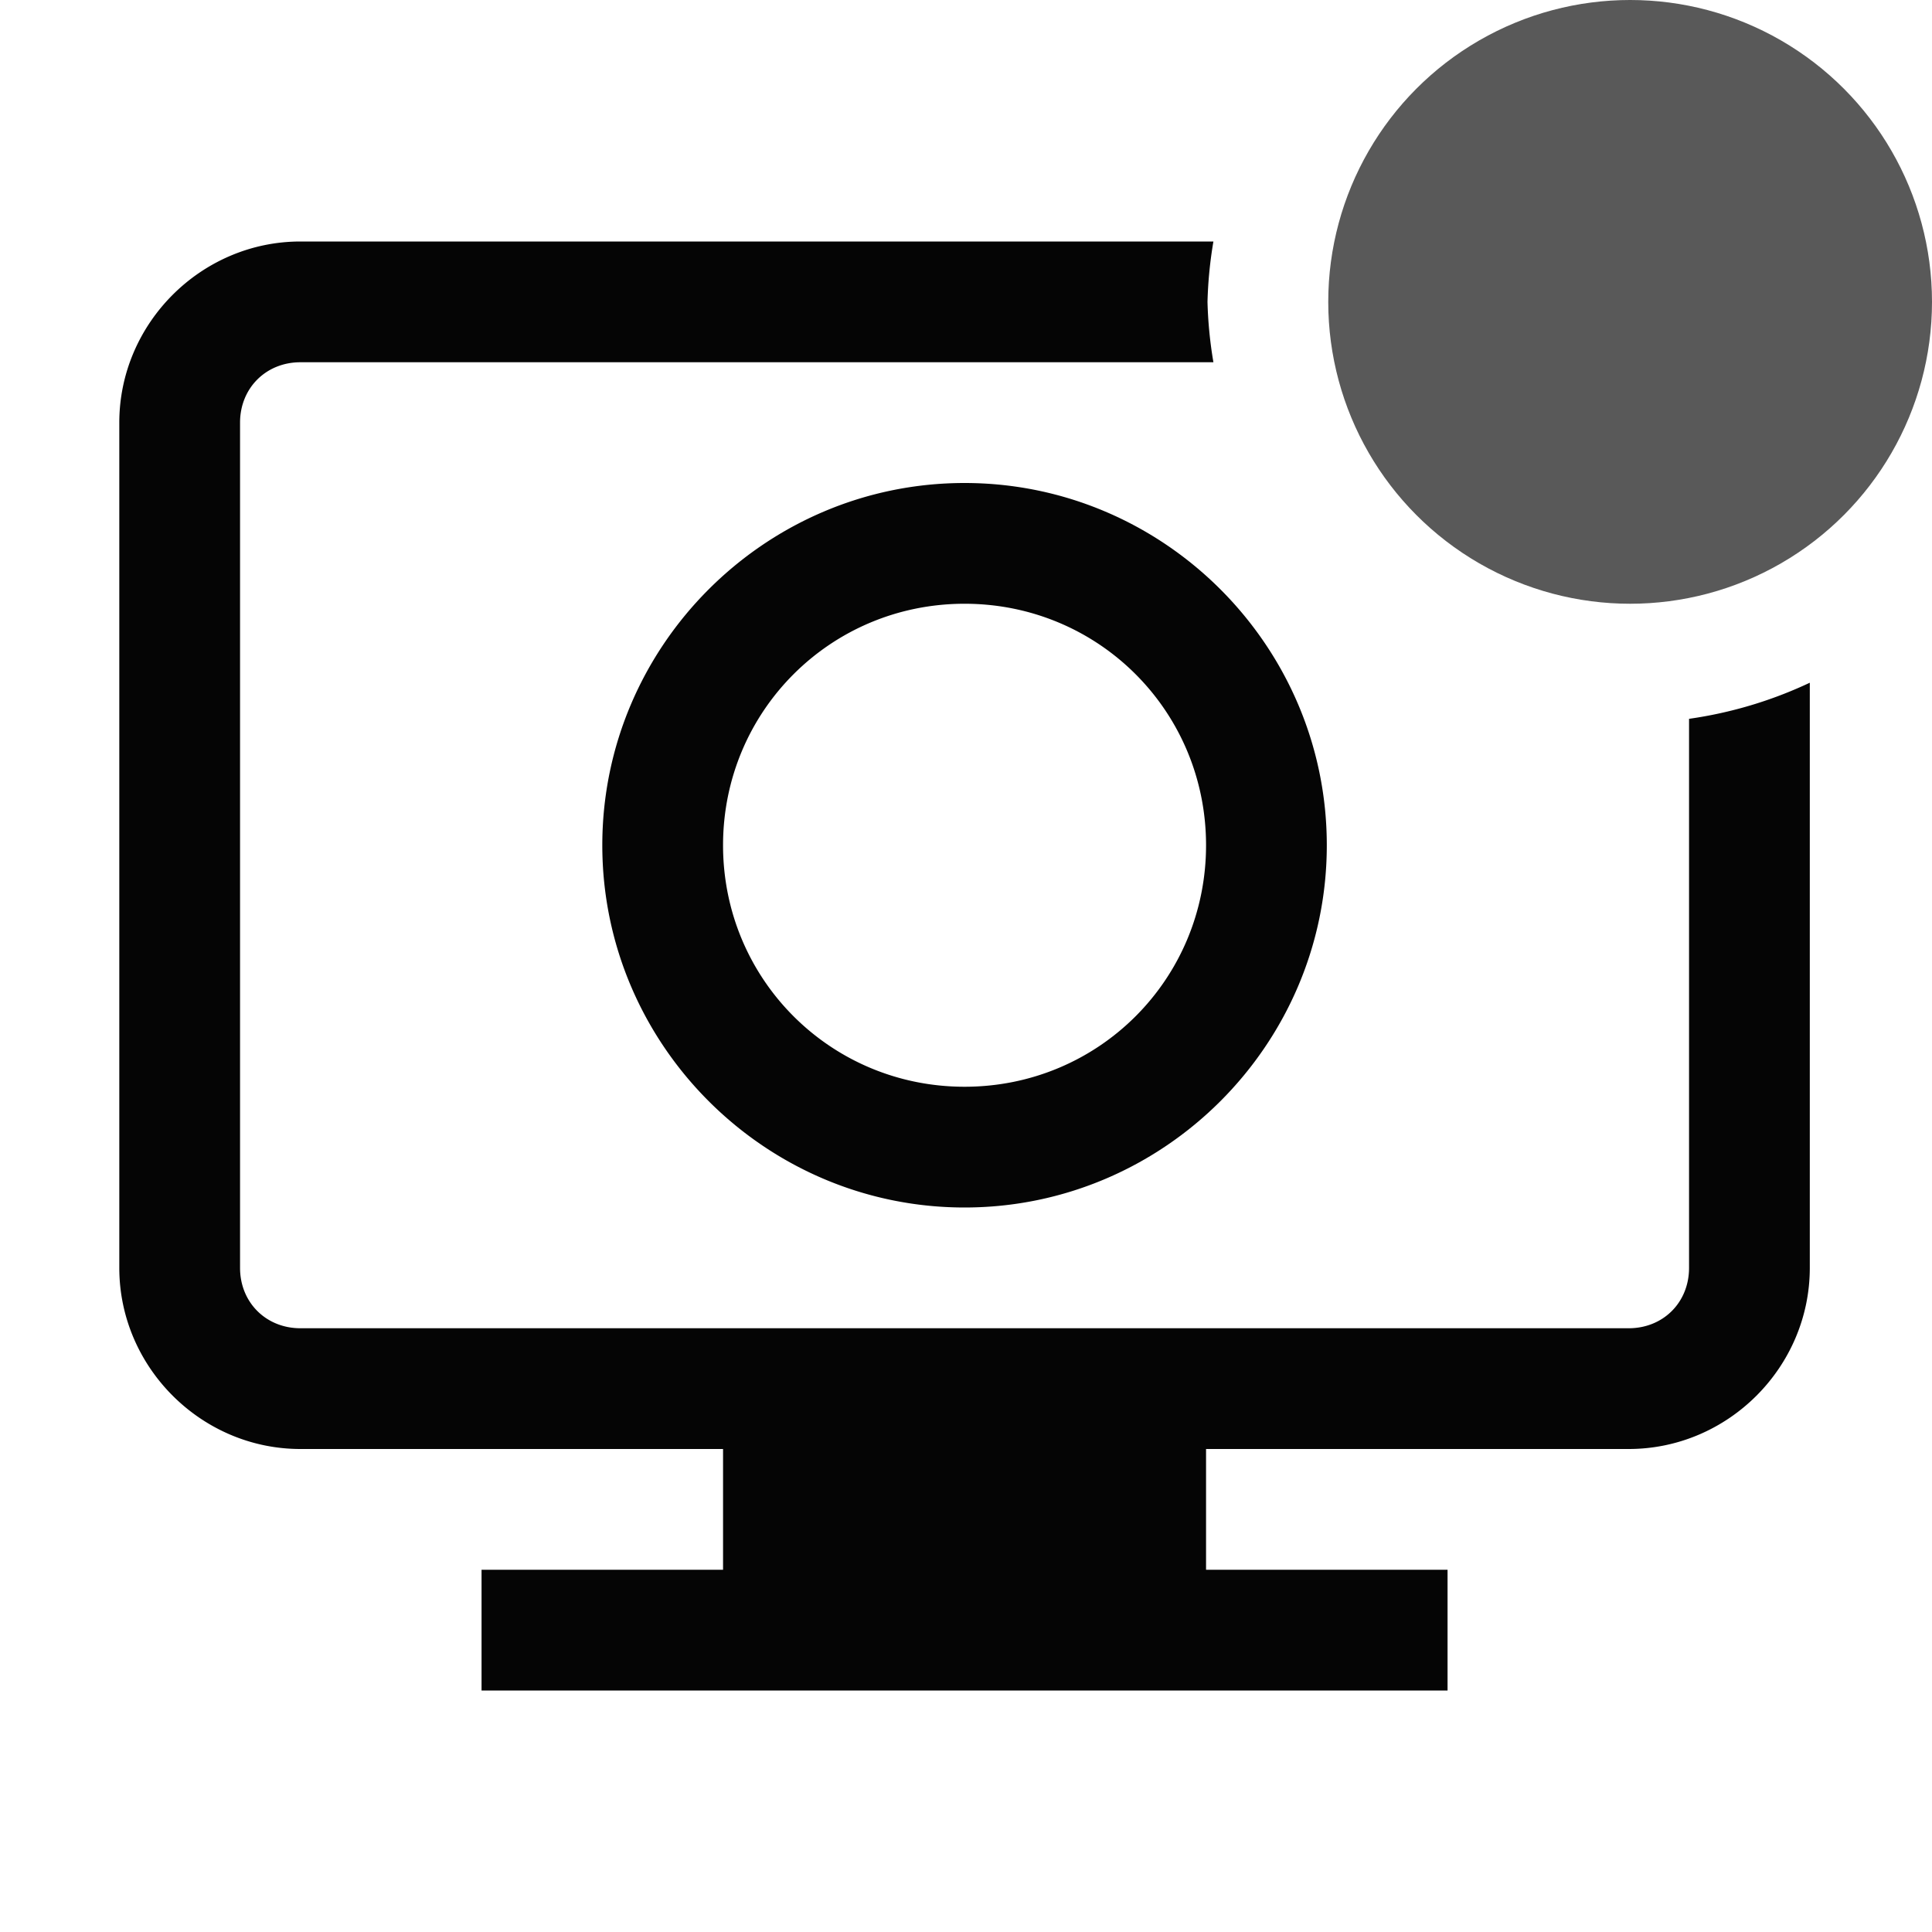
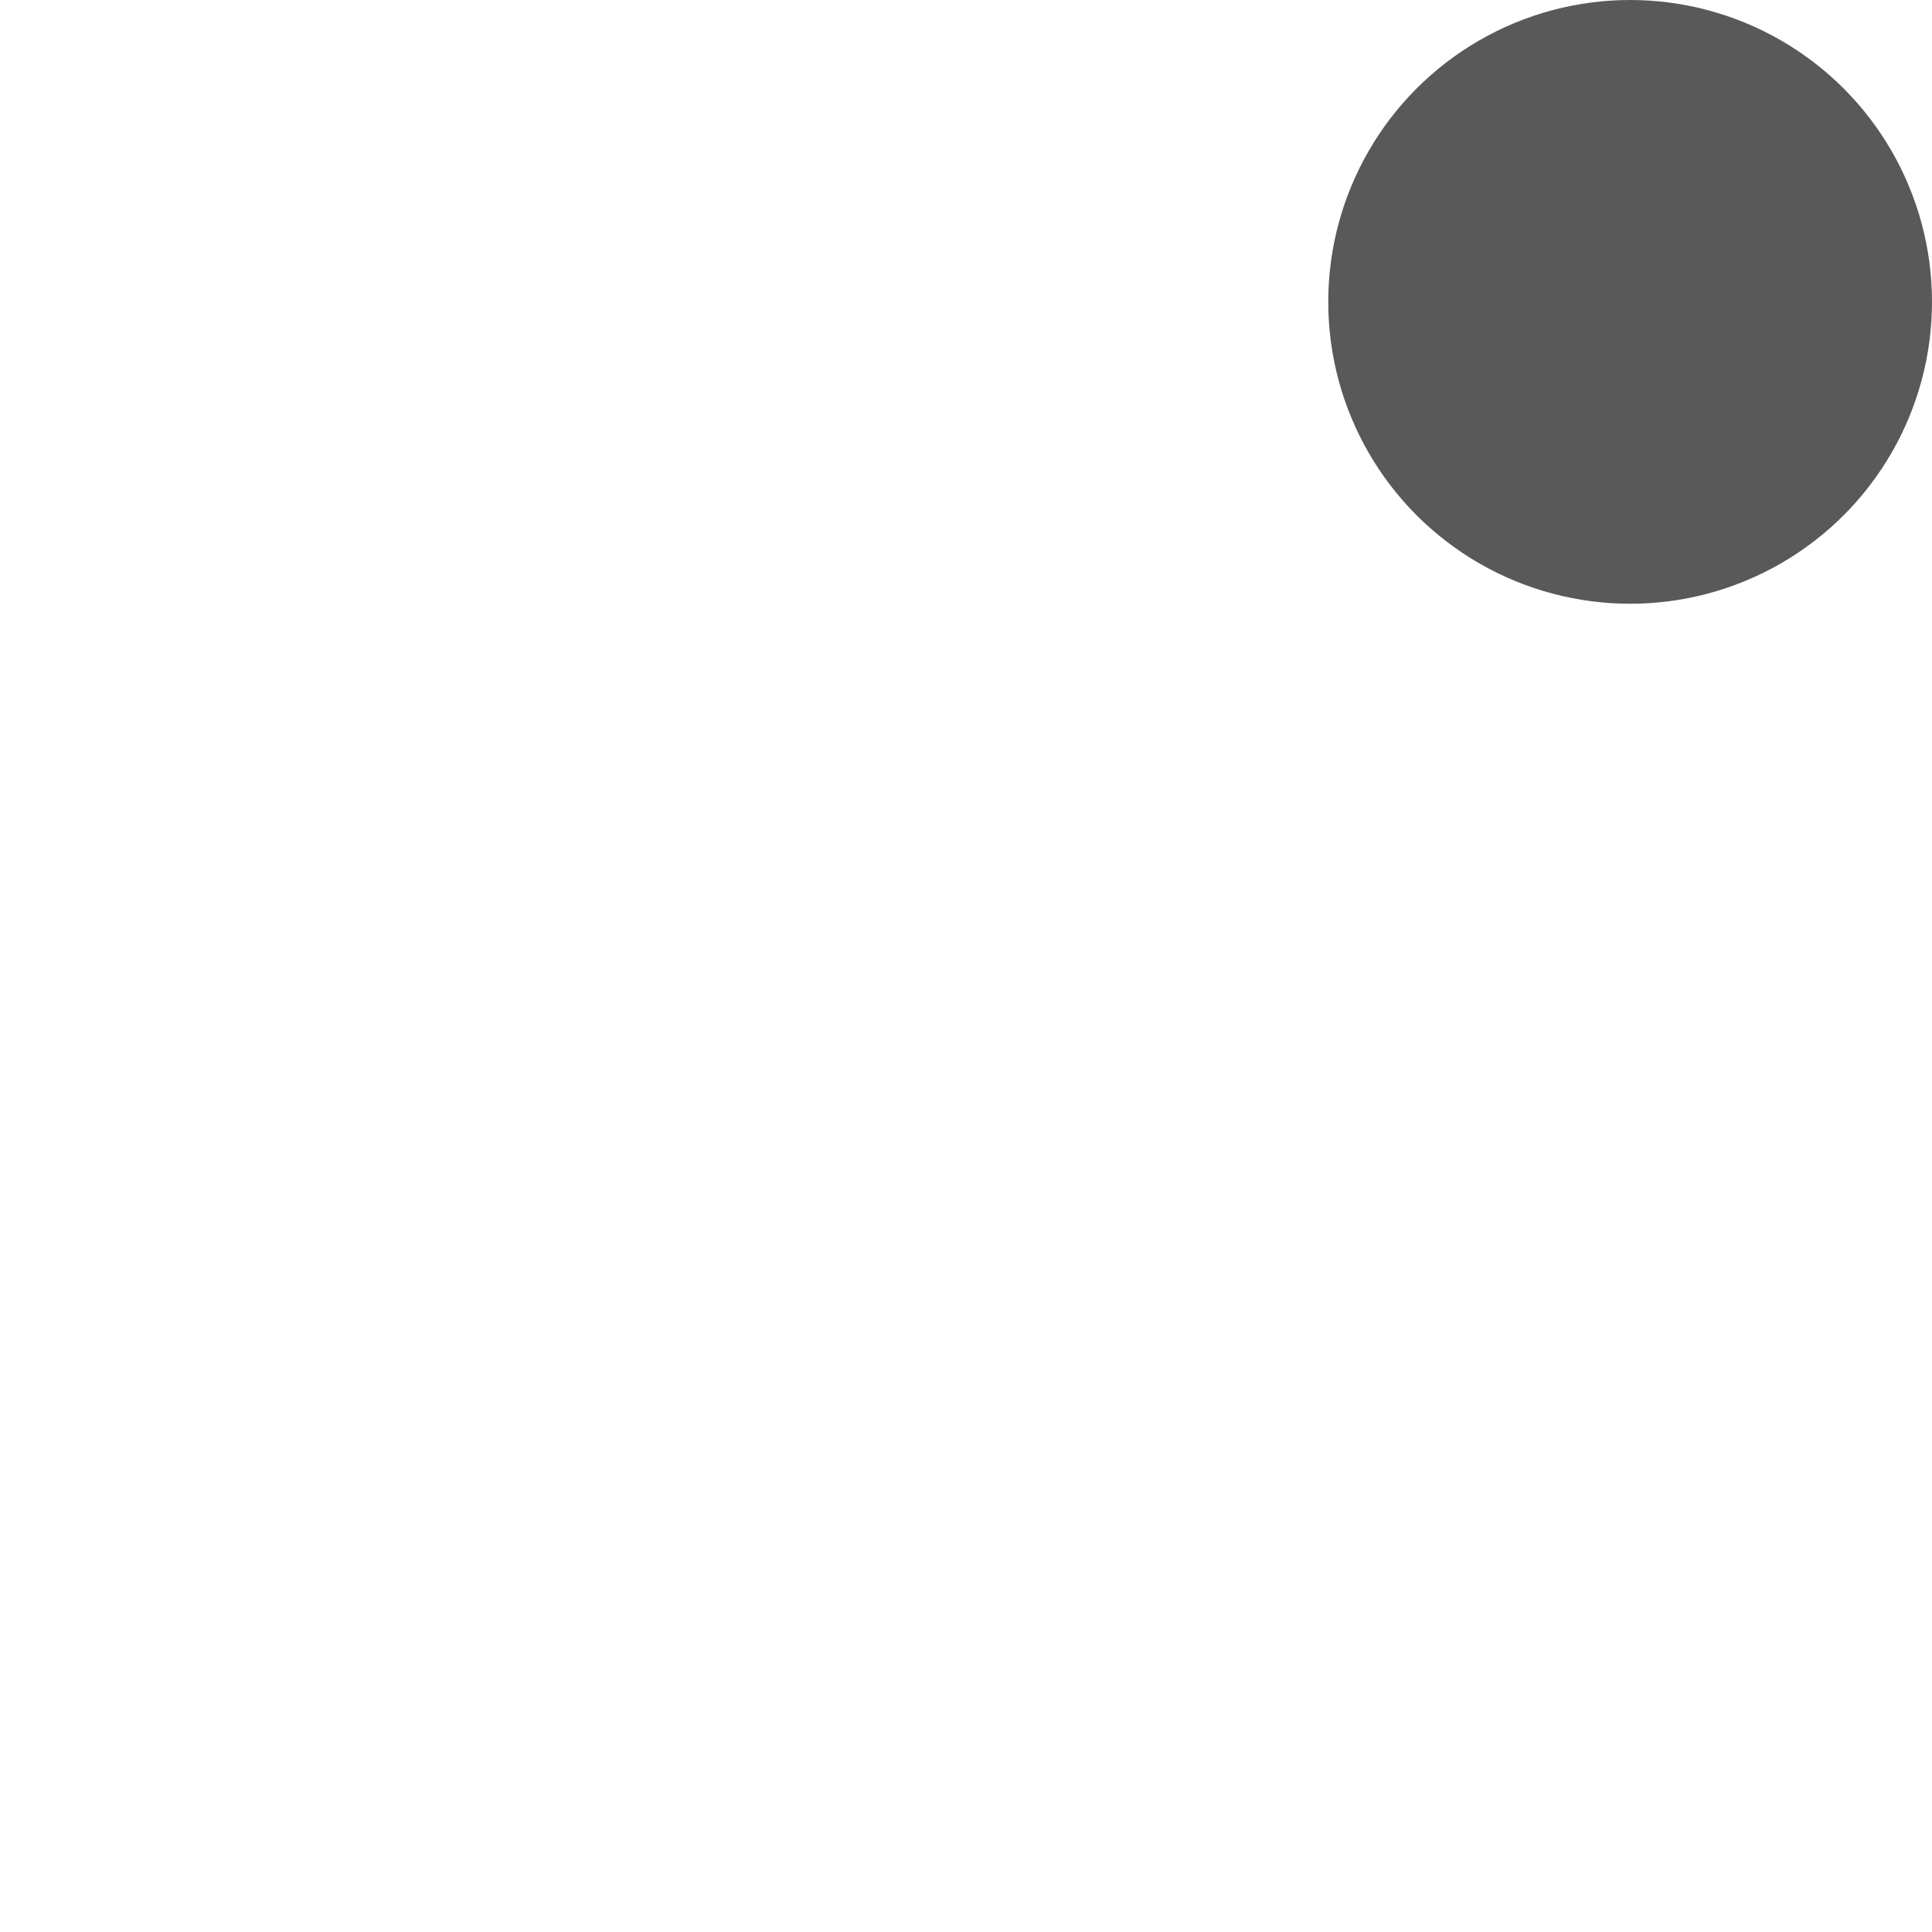
<svg xmlns="http://www.w3.org/2000/svg" xmlns:ns1="http://www.inkscape.org/namespaces/inkscape" xmlns:ns2="http://sodipodi.sourceforge.net/DTD/sodipodi-0.dtd" width="16" height="16" viewBox="0 0 16 16" version="1.1" id="svg689" ns1:version="1.3-dev (ceec590a8a, 2022-07-12, custom)" ns2:docname="display-alt-outline-symbolic.svg">
  <ns2:namedview id="namedview691" pagecolor="#ffffff" bordercolor="#000000" borderopacity="0.25" ns1:pageshadow="2" ns1:pageopacity="0.0" ns1:pagecheckerboard="0" ns1:blackoutopacity="0.0" ns1:document-units="px" showgrid="true" borderlayer="false" ns1:deskcolor="#d1d1d1" ns1:zoom="31.55464" ns1:cx="7.6375455" ns1:cy="7.9703017" ns1:window-width="1446" ns1:window-height="1916" ns1:window-x="0" ns1:window-y="38" ns1:window-maximized="1" ns1:current-layer="layer1" ns1:showpageshadow="2">
    <ns1:grid type="xygrid" id="grid1" />
  </ns2:namedview>
  <defs id="defs686" />
  <g ns1:label="Layer 1" ns1:groupmode="layer" id="layer1">
-     <path id="path2" style="color:#000000;fill:#000000;fill-opacity:0.979;stroke-linecap:square;stroke-miterlimit:10;-inkscape-stroke:none" d="M 2.488 2 C 1.666 2 0.988 2.678 0.988 3.5 L 0.988 10.5 C 0.988 11.322 1.666 12 2.488 12 L 5.988 12 L 5.988 13 L 3.988 13 L 3.988 14 L 11.988 14 L 11.988 13 L 9.988 13 L 9.988 12 L 13.488 12 C 14.311 12 14.988 11.322 14.988 10.5 L 14.988 5.654 A 3.5 3.5 0 0 1 13.988 5.953 L 13.988 10.5 C 13.988 10.786 13.774 11 13.488 11 L 2.488 11 C 2.203 11 1.988 10.786 1.988 10.5 L 1.988 3.5 C 1.988 3.214 2.203 3 2.488 3 L 10.049 3 A 3.5 3.5 0 0 1 10 2.5 A 3.5 3.5 0 0 1 10.049 2 L 2.488 2 z M 7.988 4 C 6.337 4 4.988 5.349 4.988 7 C 4.988 8.651 6.337 10 7.988 10 C 9.639 10 10.988 8.651 10.988 7 C 10.988 5.349 9.639 4 7.988 4 z M 7.988 5 C 9.099 5 9.988 5.89 9.988 7 C 9.988 8.11 9.099 9 7.988 9 C 6.878 9 5.988 8.11 5.988 7 C 5.988 5.89 6.878 5 7.988 5 z " />
    <circle style="opacity:0.652;fill:#000000;stroke-width:1;stroke-linecap:square;stroke-linejoin:round;stroke-miterlimit:10;stroke-opacity:0.979" id="circle1" cx="13.5" cy="2.5" r="2.5" />
  </g>
</svg>